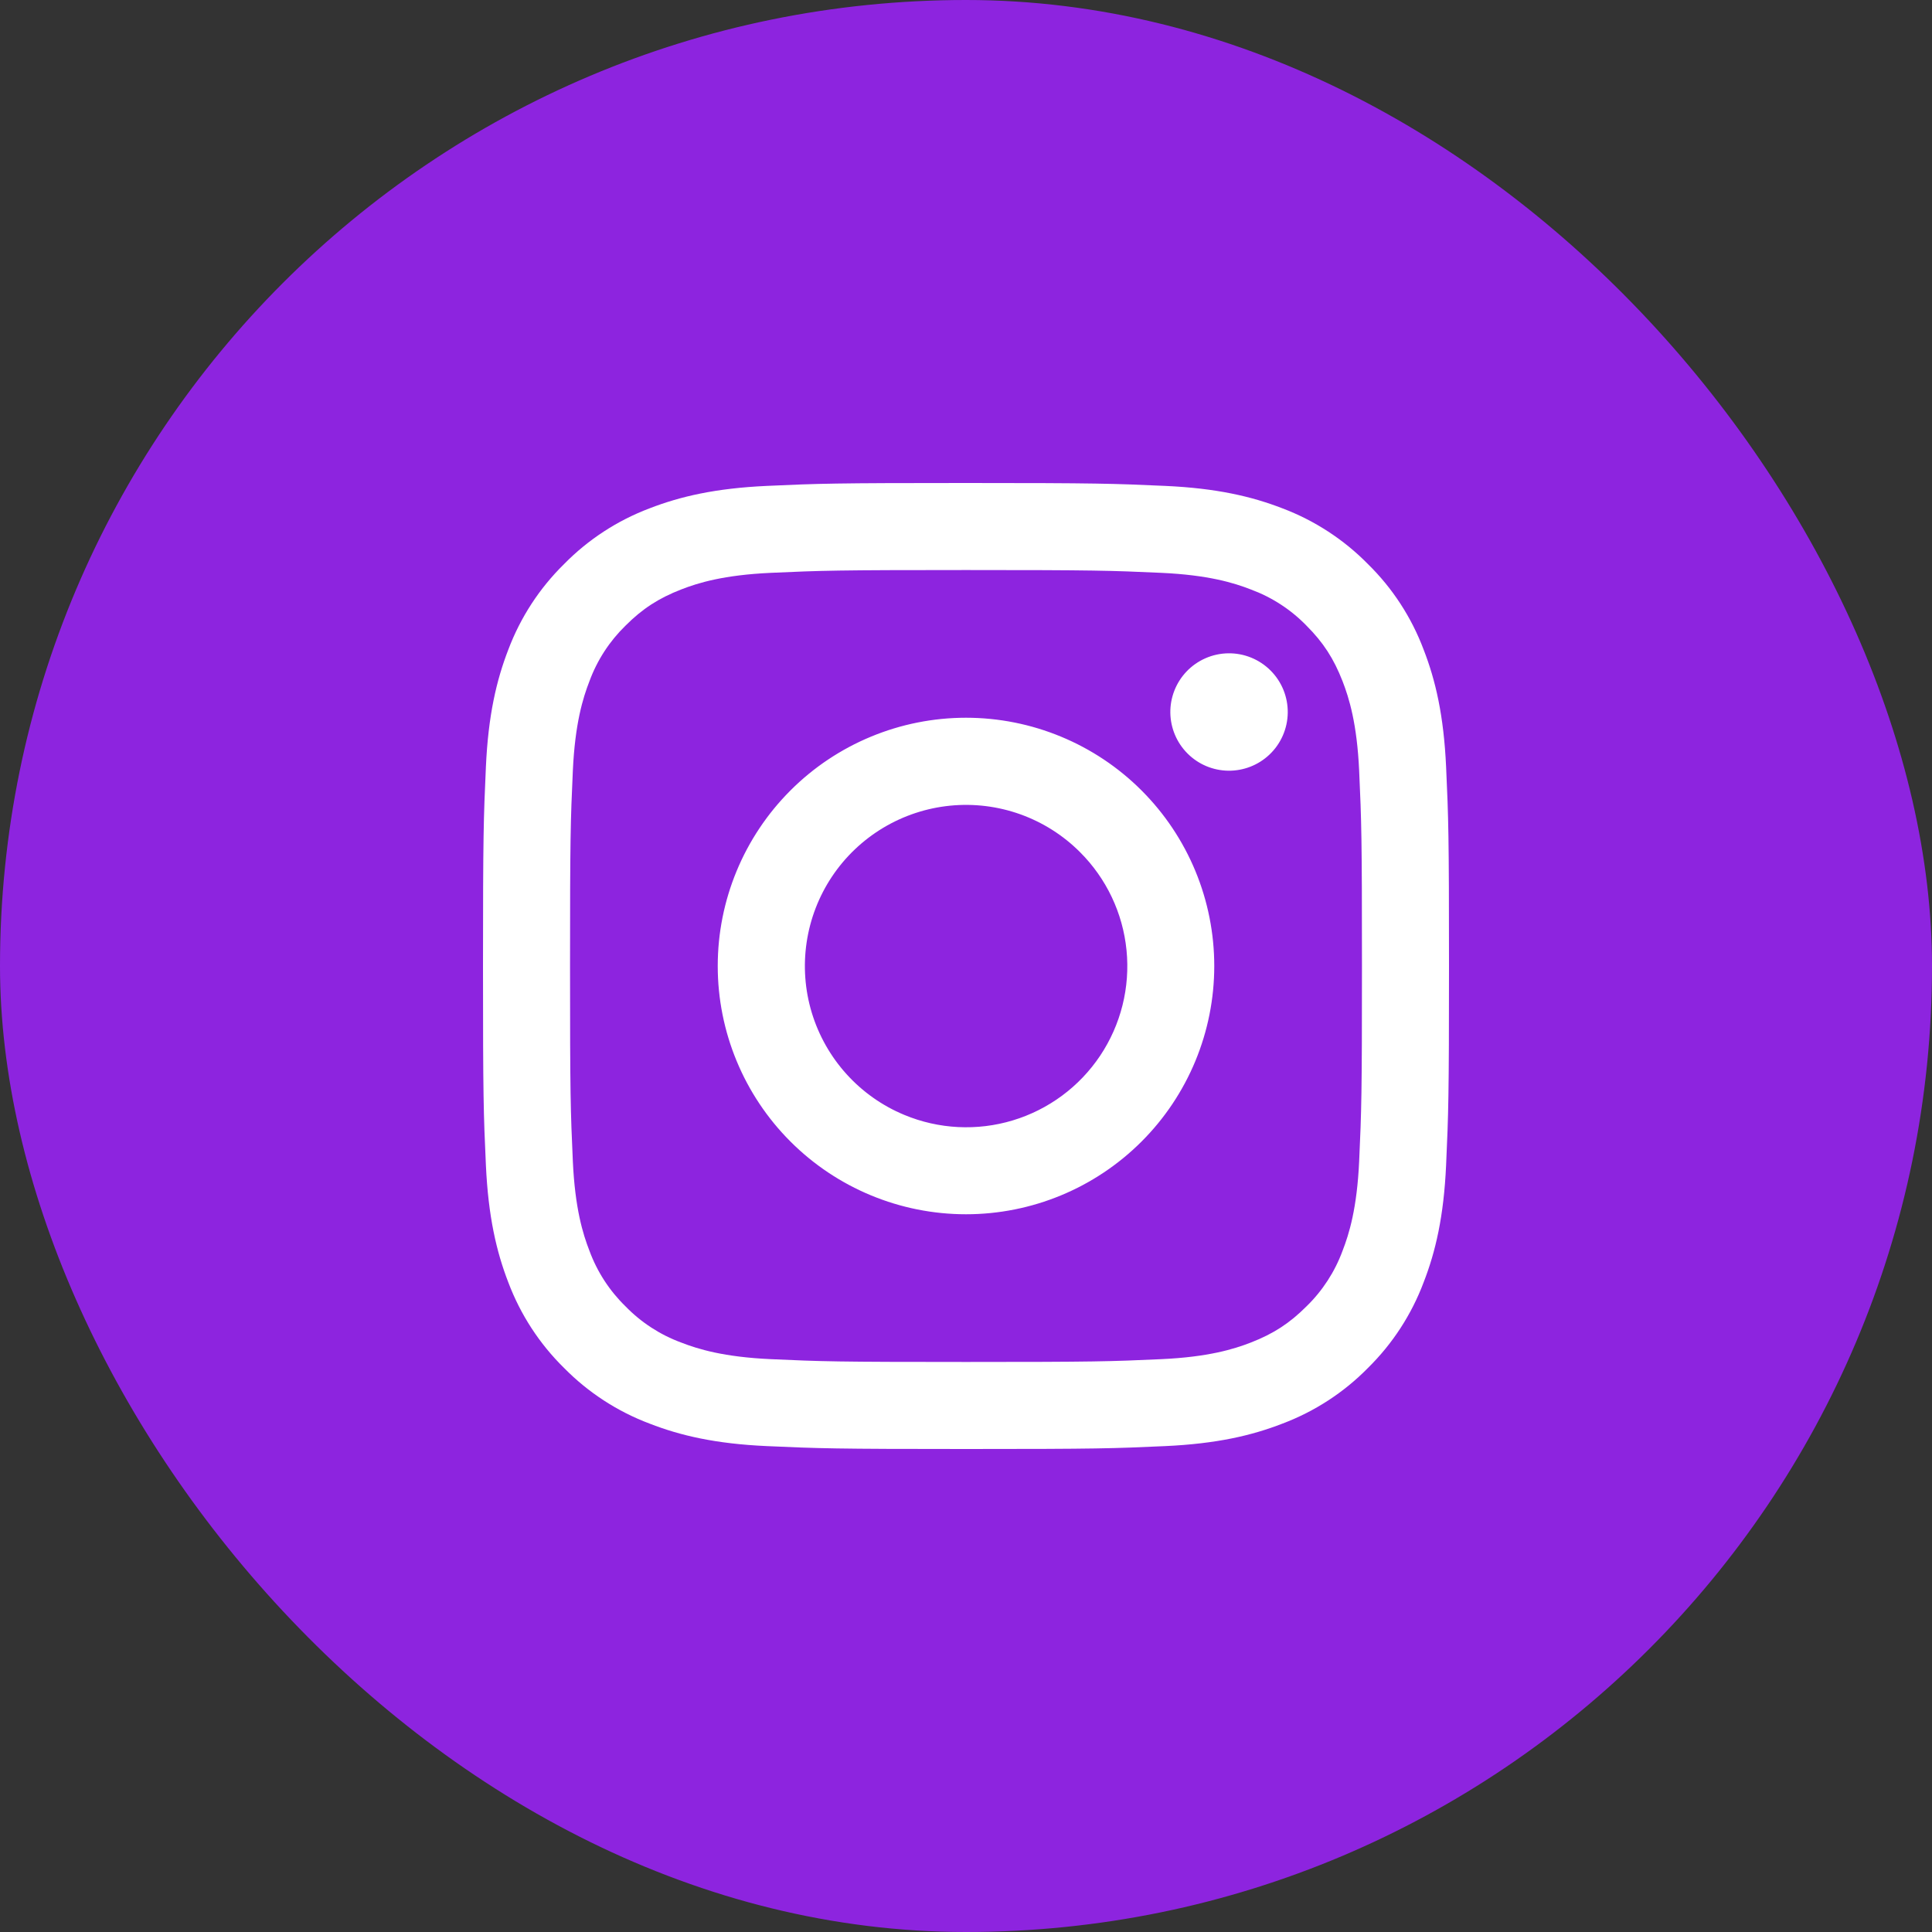
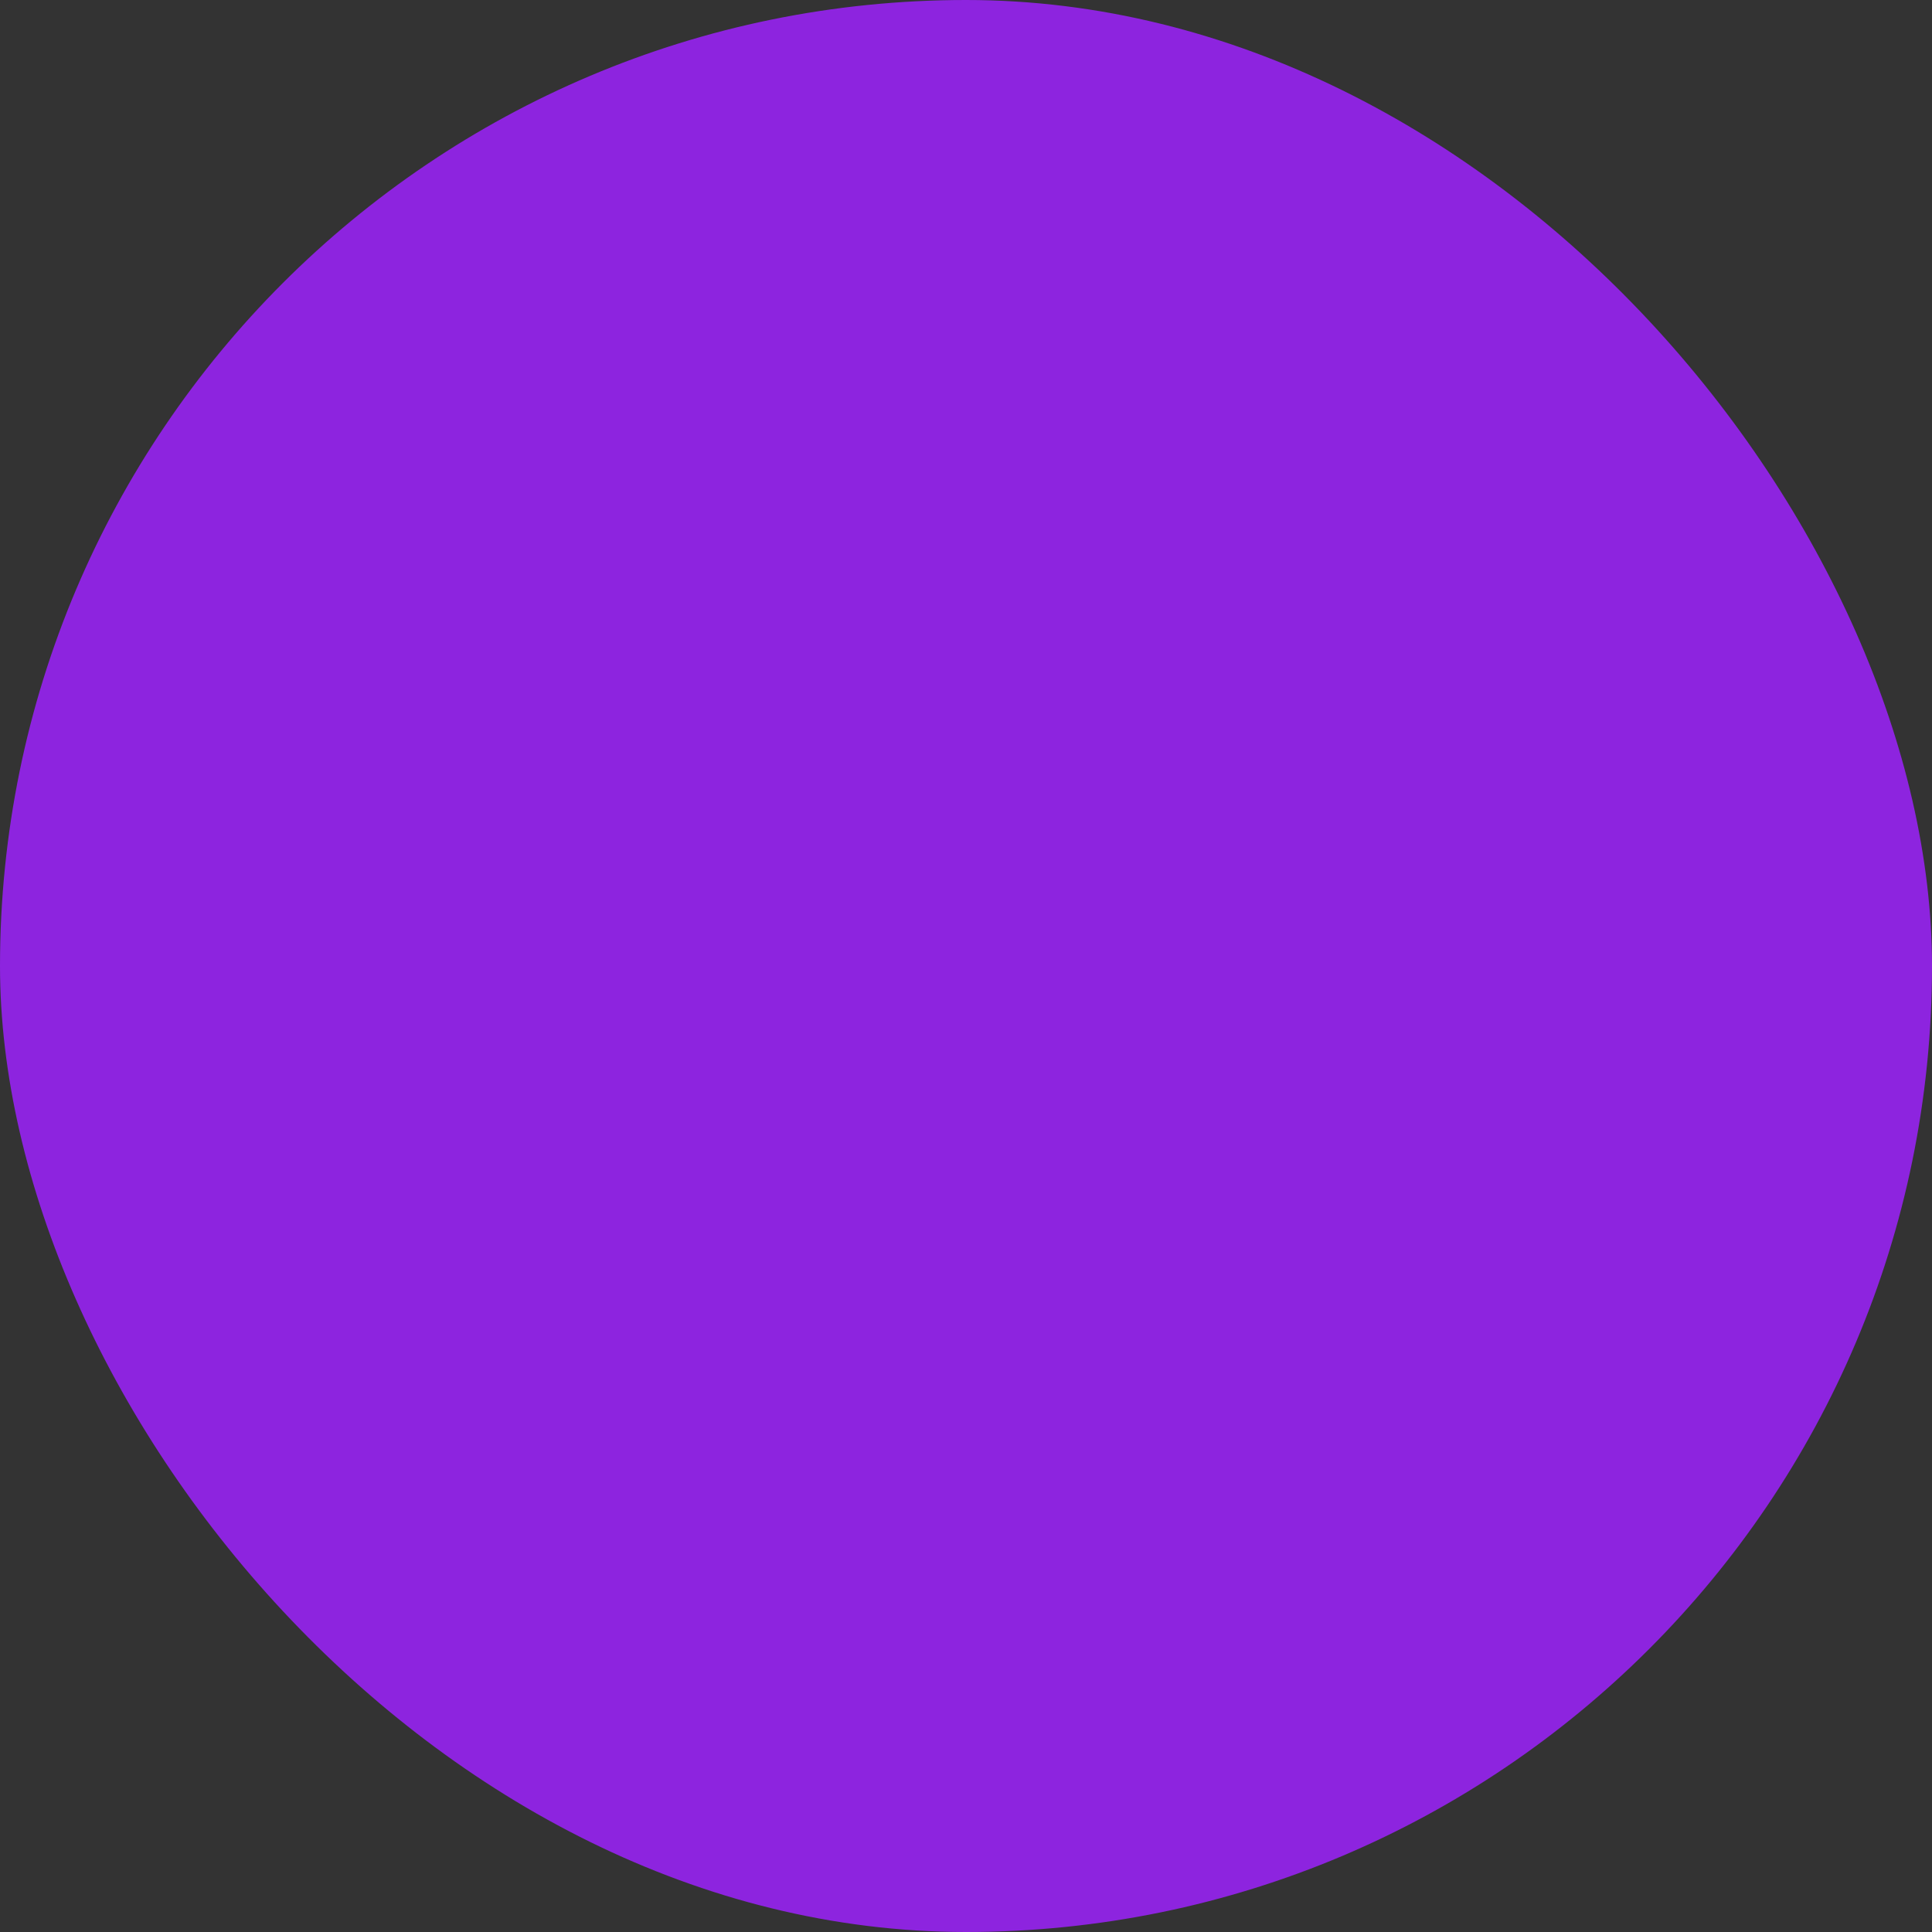
<svg xmlns="http://www.w3.org/2000/svg" width="80" height="80" viewBox="0 0 80 80" fill="none">
  <rect x="0" y="0" width="80" height="80" fill="#333333" stroke="none" />
  <rect width="80" height="80" rx="40" fill="#8D24DF" />
-   <path fill-rule="evenodd" clip-rule="evenodd" d="M31.755 20.12C33.887 20.022 34.567 20 40 20C45.433 20 46.113 20.024 48.244 20.12C50.374 20.216 51.829 20.556 53.102 21.049C54.434 21.553 55.644 22.34 56.644 23.358C57.662 24.356 58.447 25.564 58.949 26.898C59.444 28.171 59.782 29.625 59.88 31.753C59.978 33.889 60 34.569 60 40C60 45.433 59.976 46.113 59.88 48.245C59.784 50.373 59.444 51.827 58.949 53.1C58.447 54.435 57.66 55.644 56.644 56.644C55.644 57.662 54.434 58.447 53.102 58.949C51.829 59.444 50.374 59.782 48.247 59.88C46.113 59.978 45.433 60 40 60C34.567 60 33.887 59.976 31.755 59.88C29.627 59.784 28.173 59.444 26.9 58.949C25.565 58.447 24.356 57.66 23.356 56.644C22.339 55.645 21.552 54.436 21.049 53.102C20.556 51.829 20.218 50.374 20.12 48.247C20.022 46.111 20 45.431 20 40C20 34.567 20.024 33.887 20.12 31.756C20.216 29.625 20.556 28.171 21.049 26.898C21.552 25.564 22.34 24.355 23.358 23.356C24.356 22.339 25.564 21.552 26.898 21.049C28.171 20.556 29.625 20.218 31.753 20.12H31.755ZM48.082 23.72C45.973 23.624 45.34 23.604 40 23.604C34.66 23.604 34.027 23.624 31.918 23.72C29.967 23.809 28.909 24.134 28.204 24.409C27.271 24.773 26.604 25.204 25.904 25.904C25.24 26.549 24.729 27.335 24.409 28.204C24.134 28.909 23.809 29.967 23.72 31.918C23.624 34.027 23.604 34.66 23.604 40C23.604 45.34 23.624 45.973 23.72 48.082C23.809 50.033 24.134 51.091 24.409 51.796C24.729 52.664 25.24 53.451 25.904 54.096C26.549 54.76 27.336 55.271 28.204 55.591C28.909 55.865 29.967 56.191 31.918 56.28C34.027 56.376 34.658 56.396 40 56.396C45.342 56.396 45.973 56.376 48.082 56.28C50.033 56.191 51.091 55.865 51.796 55.591C52.729 55.227 53.396 54.796 54.096 54.096C54.76 53.451 55.271 52.664 55.591 51.796C55.865 51.091 56.191 50.033 56.28 48.082C56.376 45.973 56.396 45.34 56.396 40C56.396 34.66 56.376 34.027 56.28 31.918C56.191 29.967 55.865 28.909 55.591 28.204C55.227 27.271 54.796 26.604 54.096 25.904C53.451 25.24 52.665 24.73 51.796 24.409C51.091 24.134 50.033 23.809 48.082 23.72ZM37.446 46.166C38.872 46.759 40.461 46.84 41.94 46.392C43.419 45.945 44.697 44.998 45.556 43.713C46.414 42.428 46.8 40.885 46.647 39.347C46.495 37.81 45.813 36.373 44.718 35.282C44.02 34.584 43.177 34.051 42.248 33.718C41.319 33.386 40.328 33.264 39.346 33.361C38.365 33.458 37.417 33.771 36.571 34.278C35.724 34.786 35.001 35.474 34.453 36.294C33.905 37.114 33.546 38.046 33.401 39.022C33.256 39.998 33.329 40.993 33.615 41.937C33.902 42.881 34.394 43.75 35.056 44.481C35.718 45.212 36.534 45.788 37.446 46.166ZM32.731 32.731C33.685 31.776 34.819 31.019 36.066 30.503C37.313 29.986 38.65 29.72 40 29.72C41.35 29.72 42.687 29.986 43.934 30.503C45.181 31.019 46.315 31.776 47.269 32.731C48.224 33.685 48.981 34.819 49.498 36.066C50.014 37.313 50.28 38.65 50.28 40C50.28 41.35 50.014 42.687 49.498 43.934C48.981 45.181 48.224 46.315 47.269 47.269C45.341 49.197 42.726 50.28 40 50.28C37.274 50.28 34.659 49.197 32.731 47.269C30.803 45.341 29.72 42.726 29.72 40C29.72 37.274 30.803 34.659 32.731 32.731ZM52.56 31.251C52.797 31.028 52.986 30.759 53.117 30.462C53.248 30.164 53.318 29.843 53.323 29.518C53.327 29.193 53.267 28.87 53.145 28.569C53.022 28.267 52.841 27.994 52.611 27.764C52.381 27.534 52.107 27.352 51.806 27.23C51.505 27.108 51.182 27.047 50.856 27.052C50.531 27.057 50.21 27.127 49.913 27.258C49.615 27.389 49.347 27.578 49.124 27.814C48.69 28.275 48.452 28.886 48.461 29.518C48.471 30.15 48.726 30.754 49.173 31.201C49.62 31.649 50.224 31.904 50.856 31.913C51.489 31.922 52.1 31.685 52.56 31.251Z" fill="white" />
</svg>